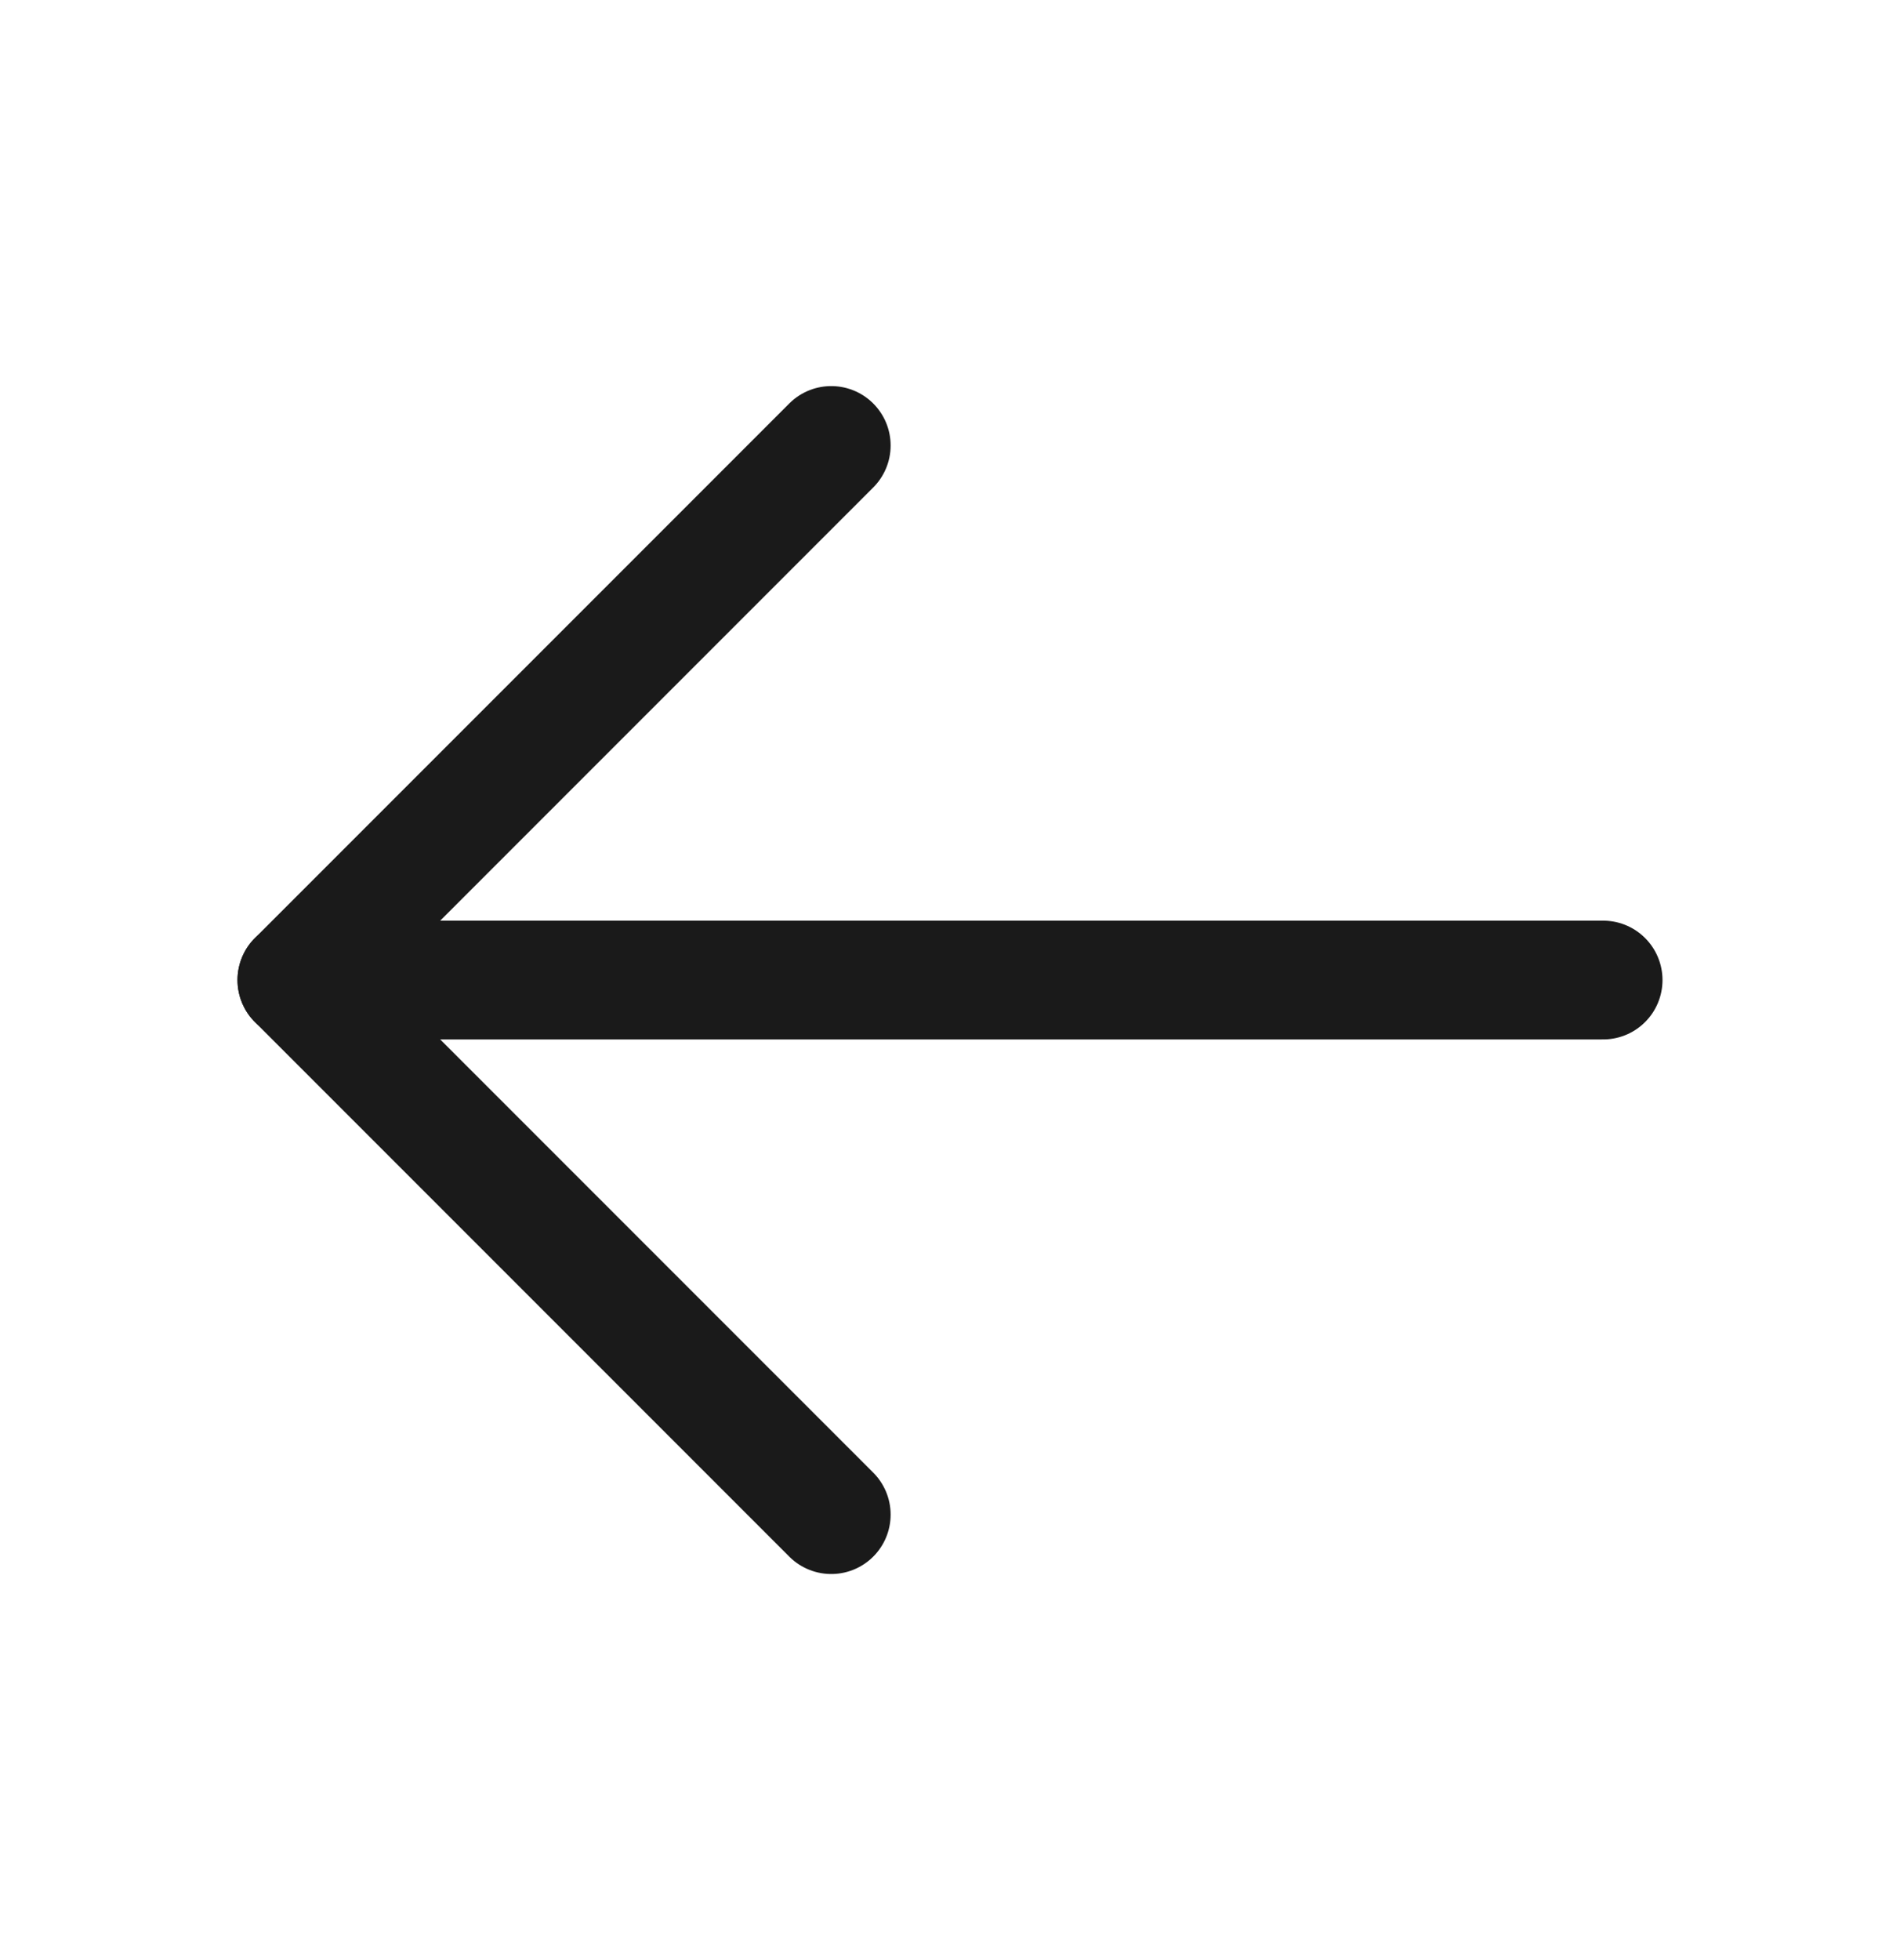
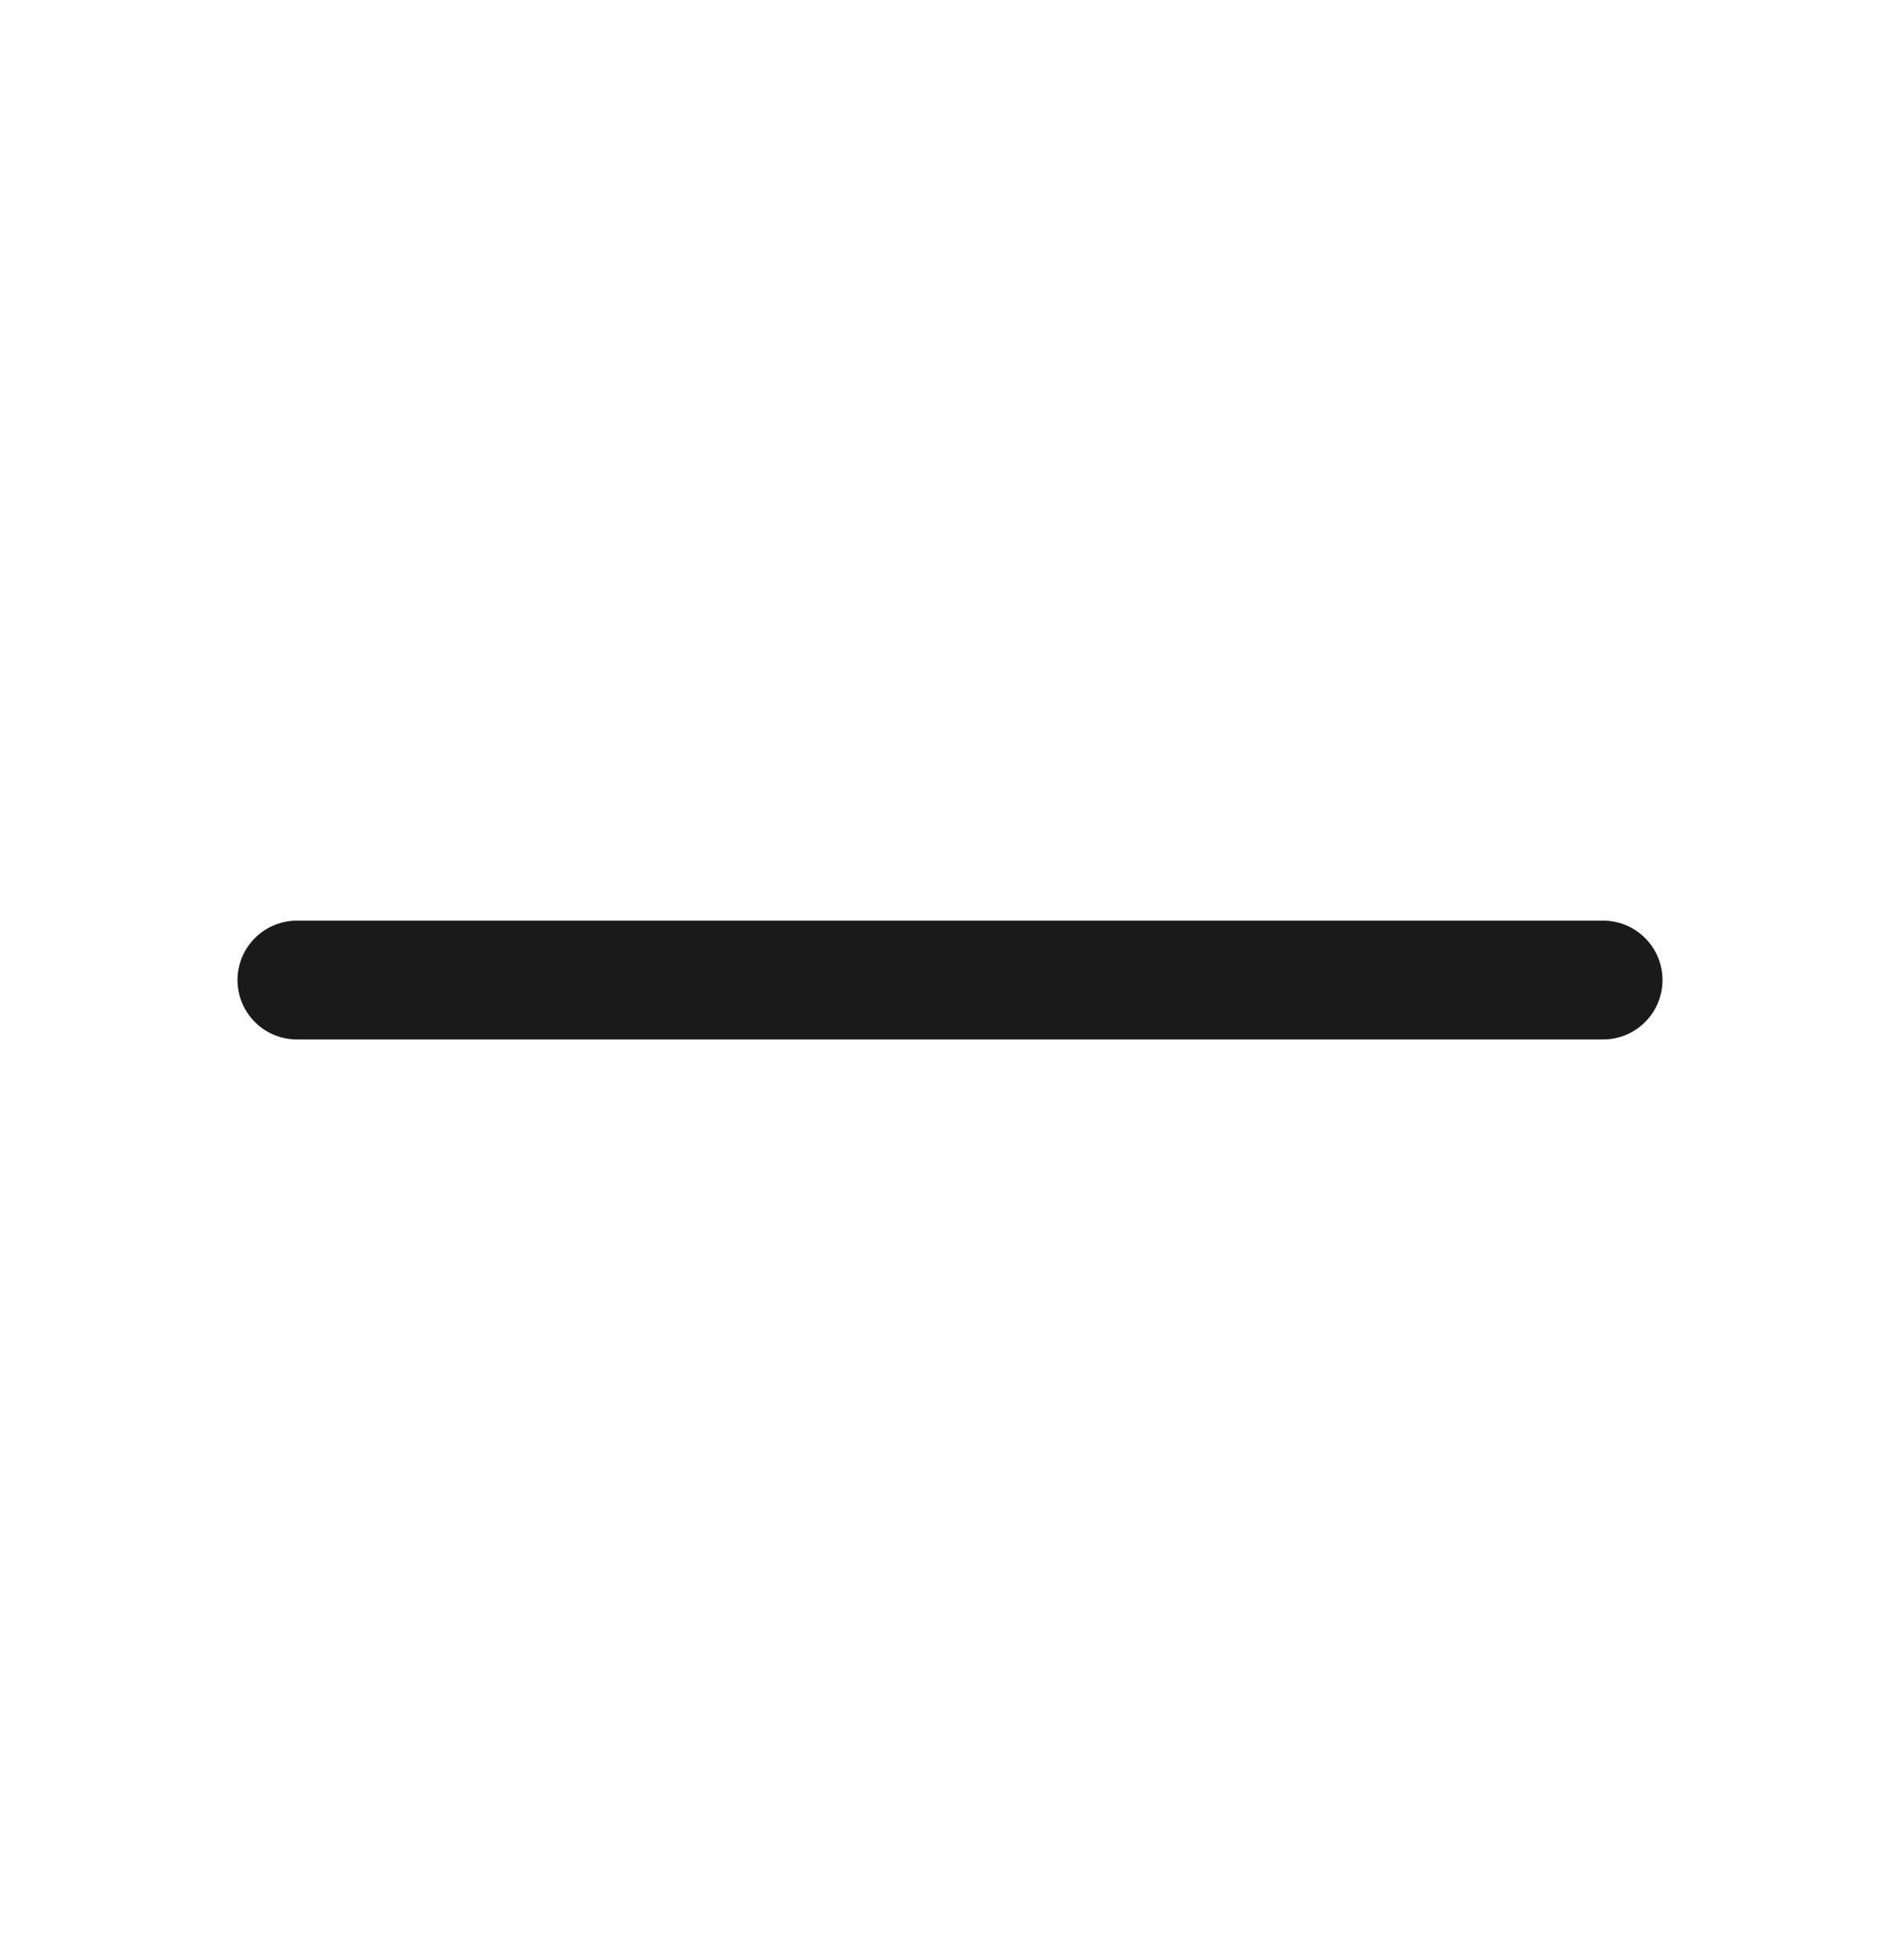
<svg xmlns="http://www.w3.org/2000/svg" width="32" height="33" viewBox="0 0 32 33" fill="none">
  <path d="M27 16.5H5" stroke="#1A1A1A" stroke-width="2" stroke-linecap="round" stroke-linejoin="round" />
-   <path d="M14 7.5L5 16.5L14 25.5" stroke="#1A1A1A" stroke-width="2" stroke-linecap="round" stroke-linejoin="round" />
</svg>